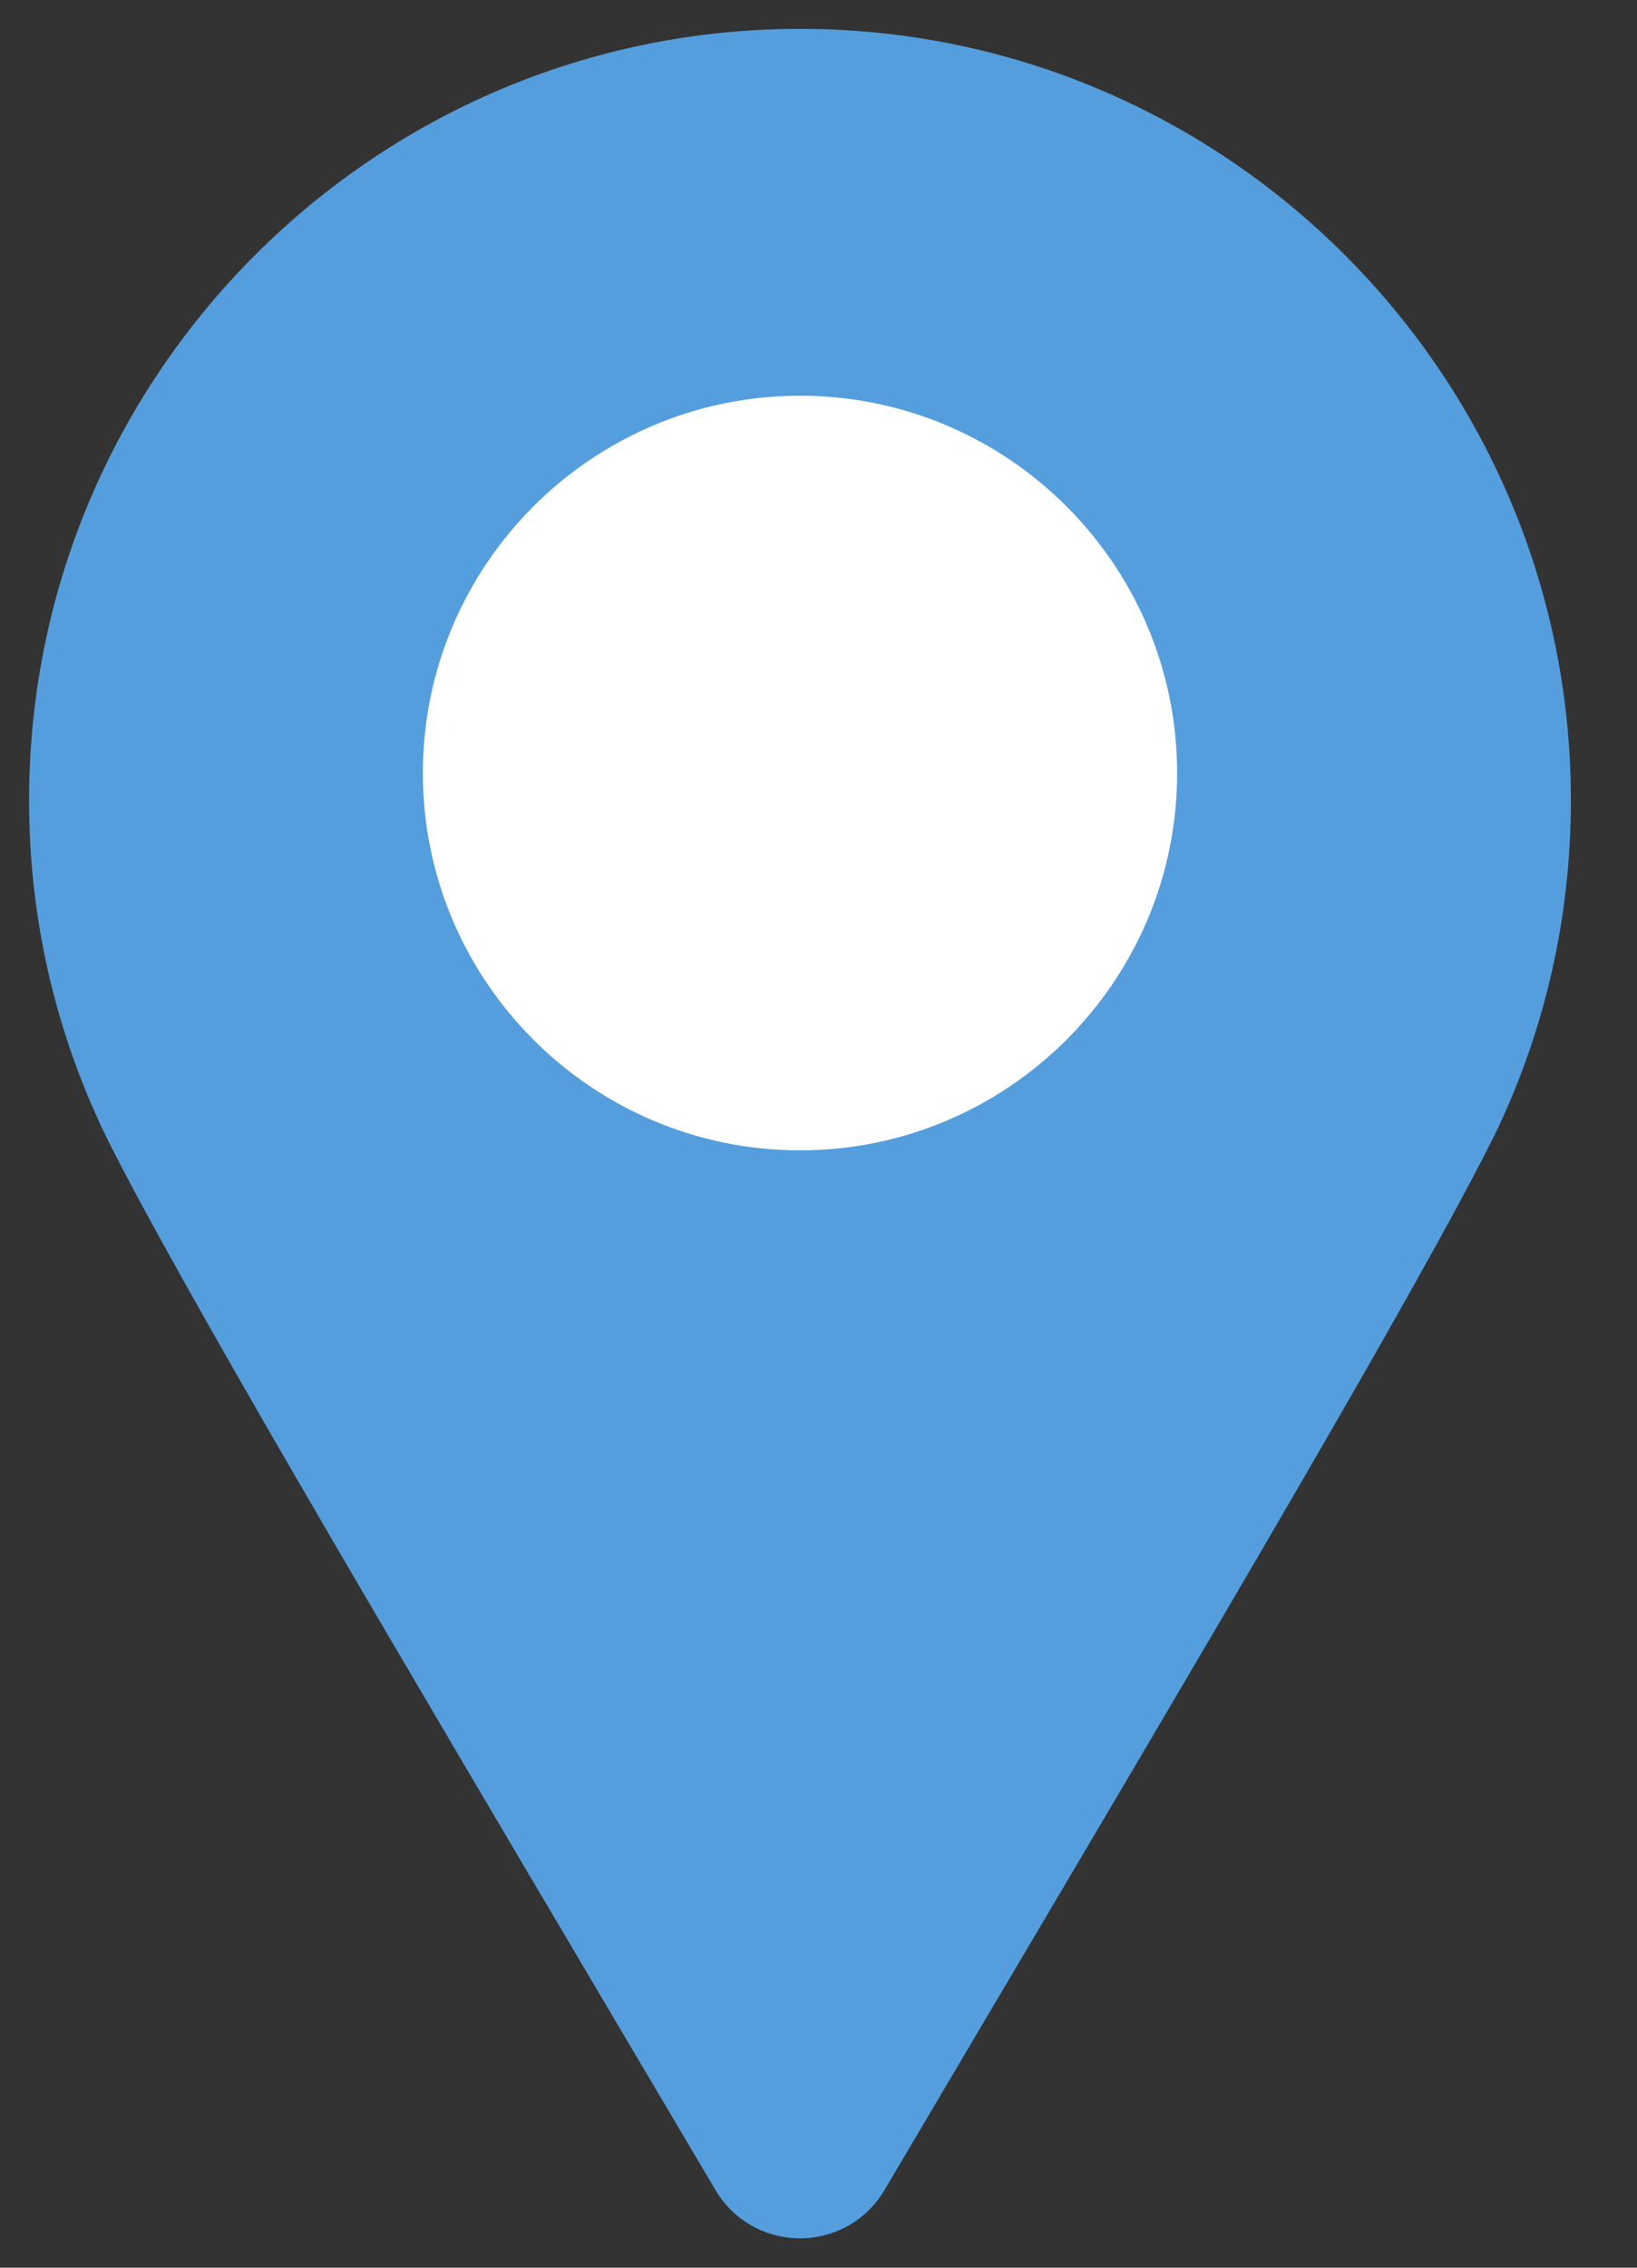
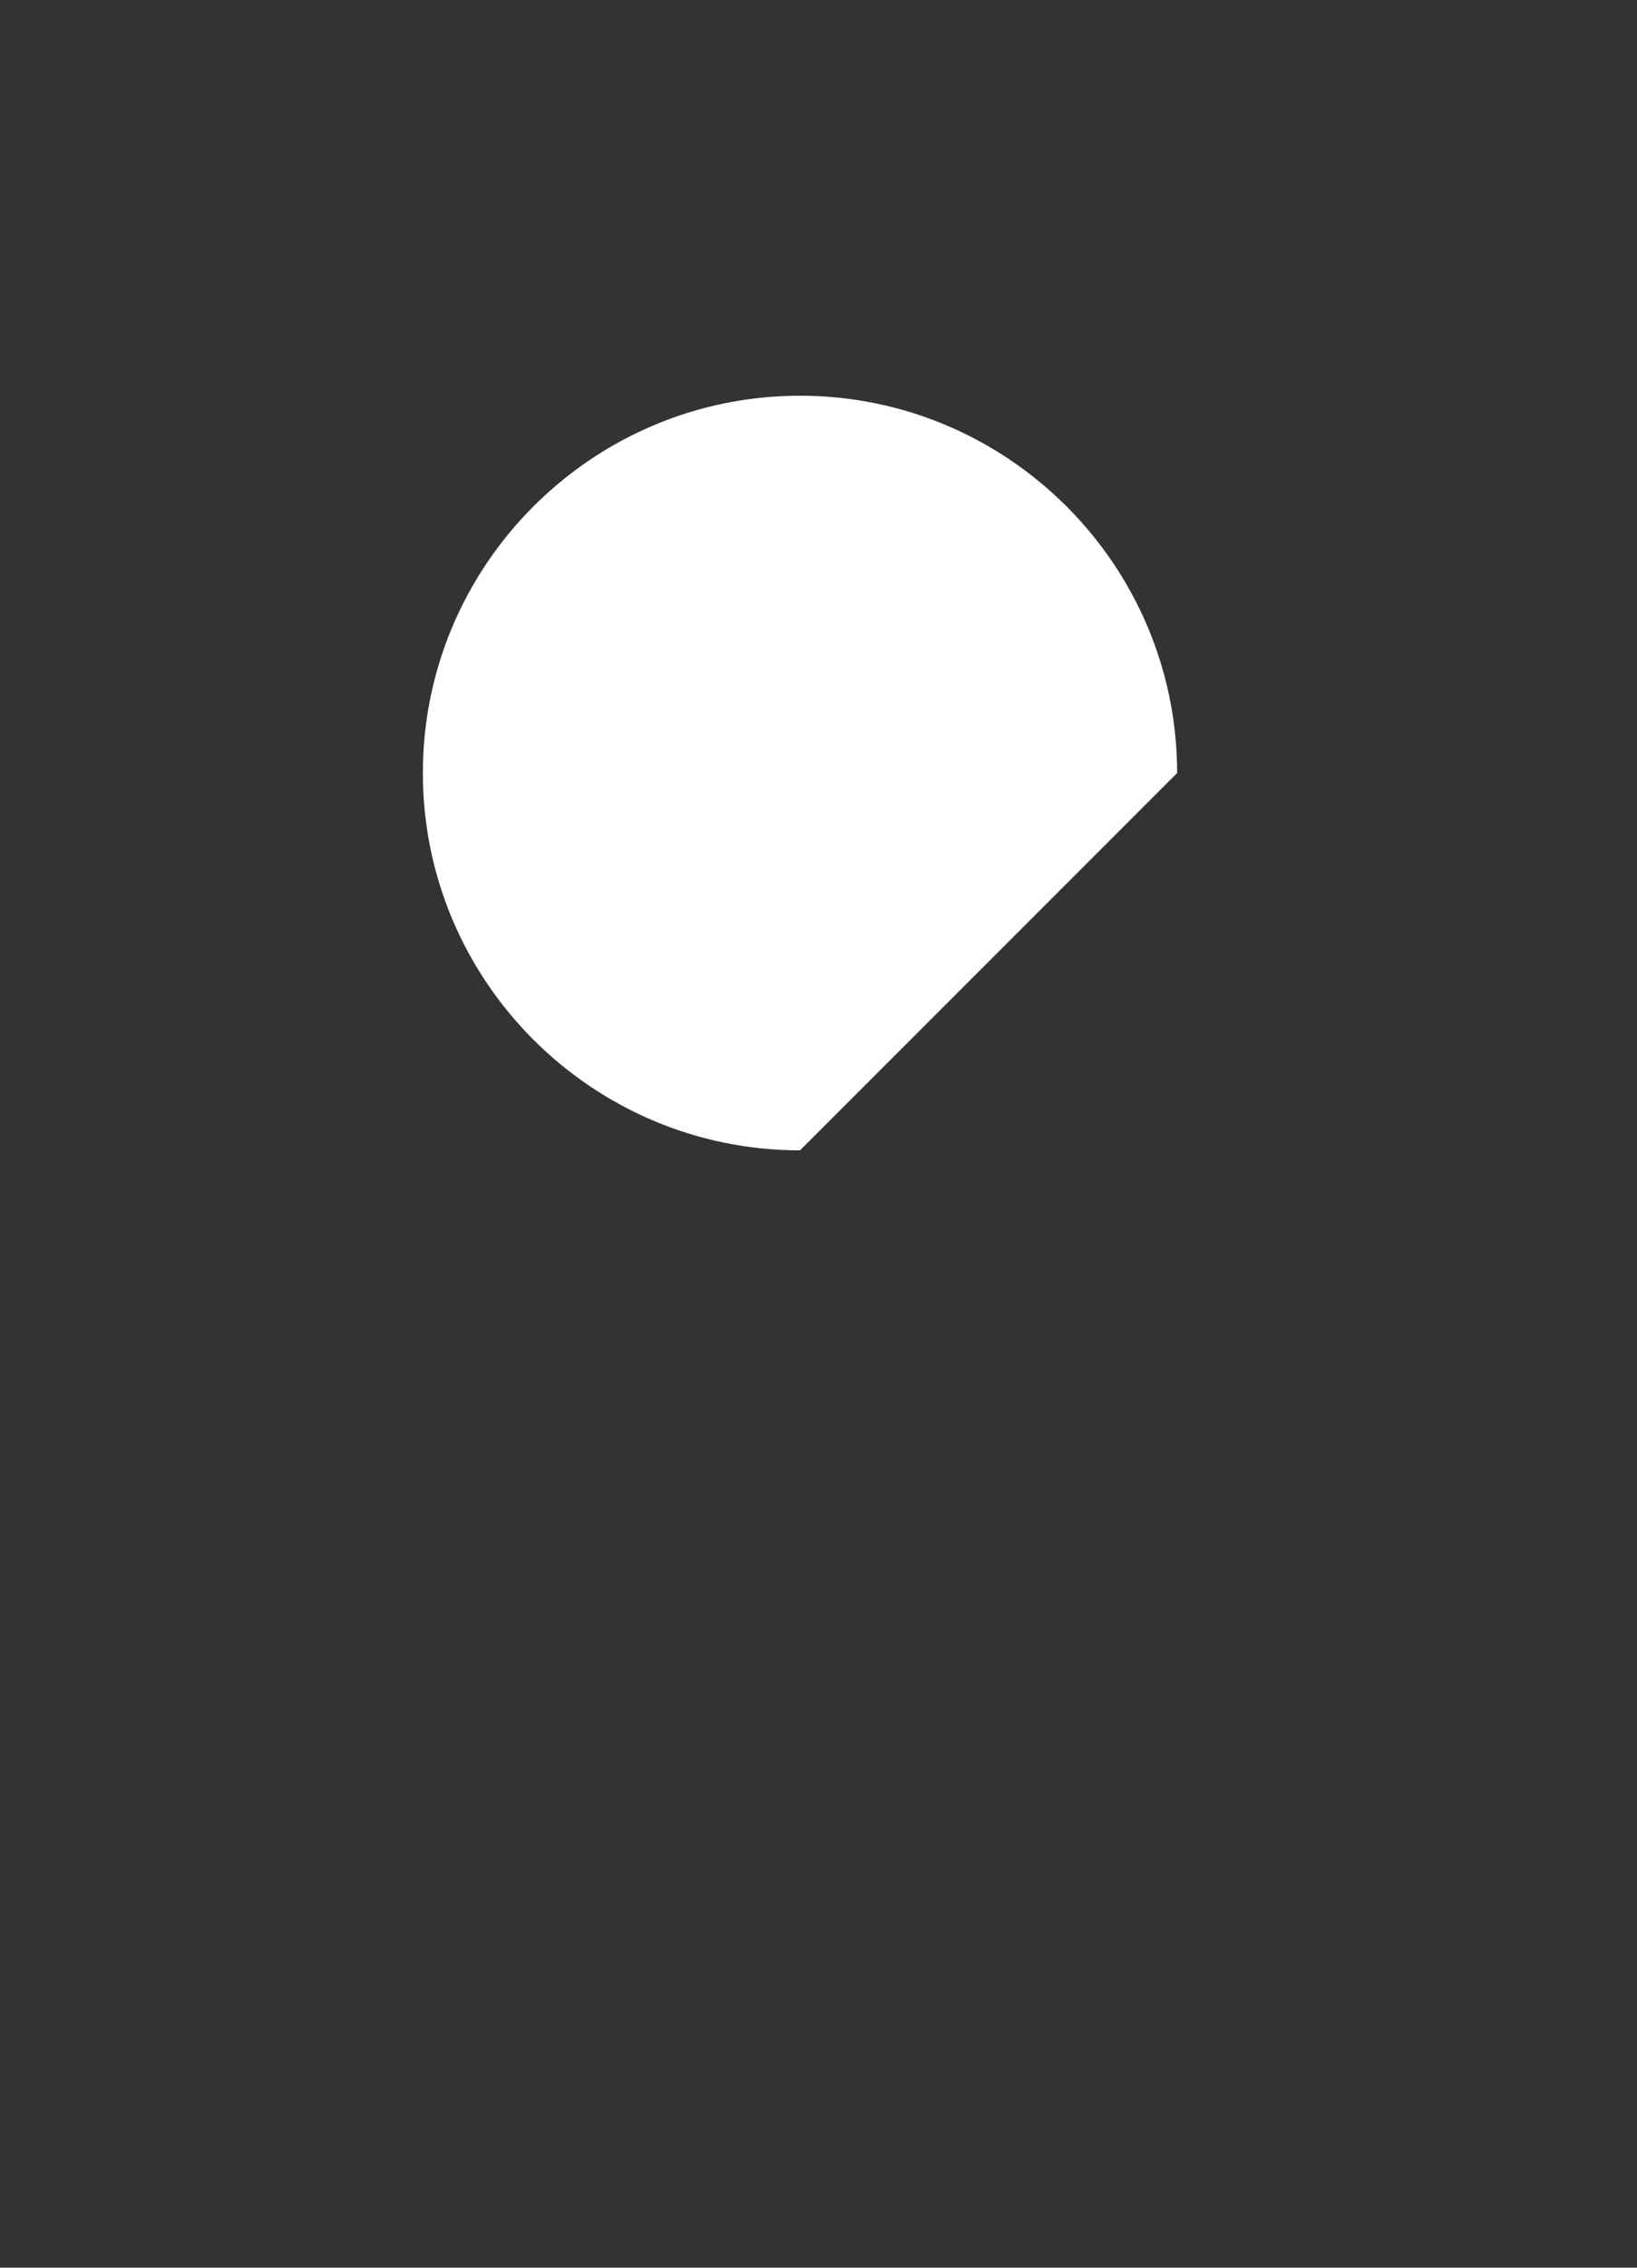
<svg xmlns="http://www.w3.org/2000/svg" width="13" height="18" viewBox="0 0 13 18" fill="none">
  <rect x="0" y="0" width="13" height="18" fill="#333333" stroke="none" />
-   <path d="M6.353 17.767C6.077 17.767 5.822 17.622 5.682 17.384L4.827 15.939C3.073 12.973 1.416 10.171 0.849 9.035C0.438 8.191 0.231 7.29 0.231 6.351C0.231 2.975 2.977 0.229 6.353 0.229C9.729 0.229 12.475 2.975 12.475 6.351C12.475 7.289 12.268 8.19 11.86 9.029C11.855 9.039 11.849 9.049 11.844 9.059C11.267 10.21 9.621 12.994 7.878 15.94L7.024 17.384C6.884 17.622 6.629 17.767 6.353 17.767Z" fill="#549EDD" />
-   <path d="M6.353 9.131C4.702 9.131 3.358 7.788 3.358 6.136C3.358 4.485 4.702 3.141 6.353 3.141C8.004 3.141 9.348 4.485 9.348 6.136C9.348 7.788 8.004 9.131 6.353 9.131Z" fill="white" />
+   <path d="M6.353 9.131C4.702 9.131 3.358 7.788 3.358 6.136C3.358 4.485 4.702 3.141 6.353 3.141C8.004 3.141 9.348 4.485 9.348 6.136Z" fill="white" />
</svg>